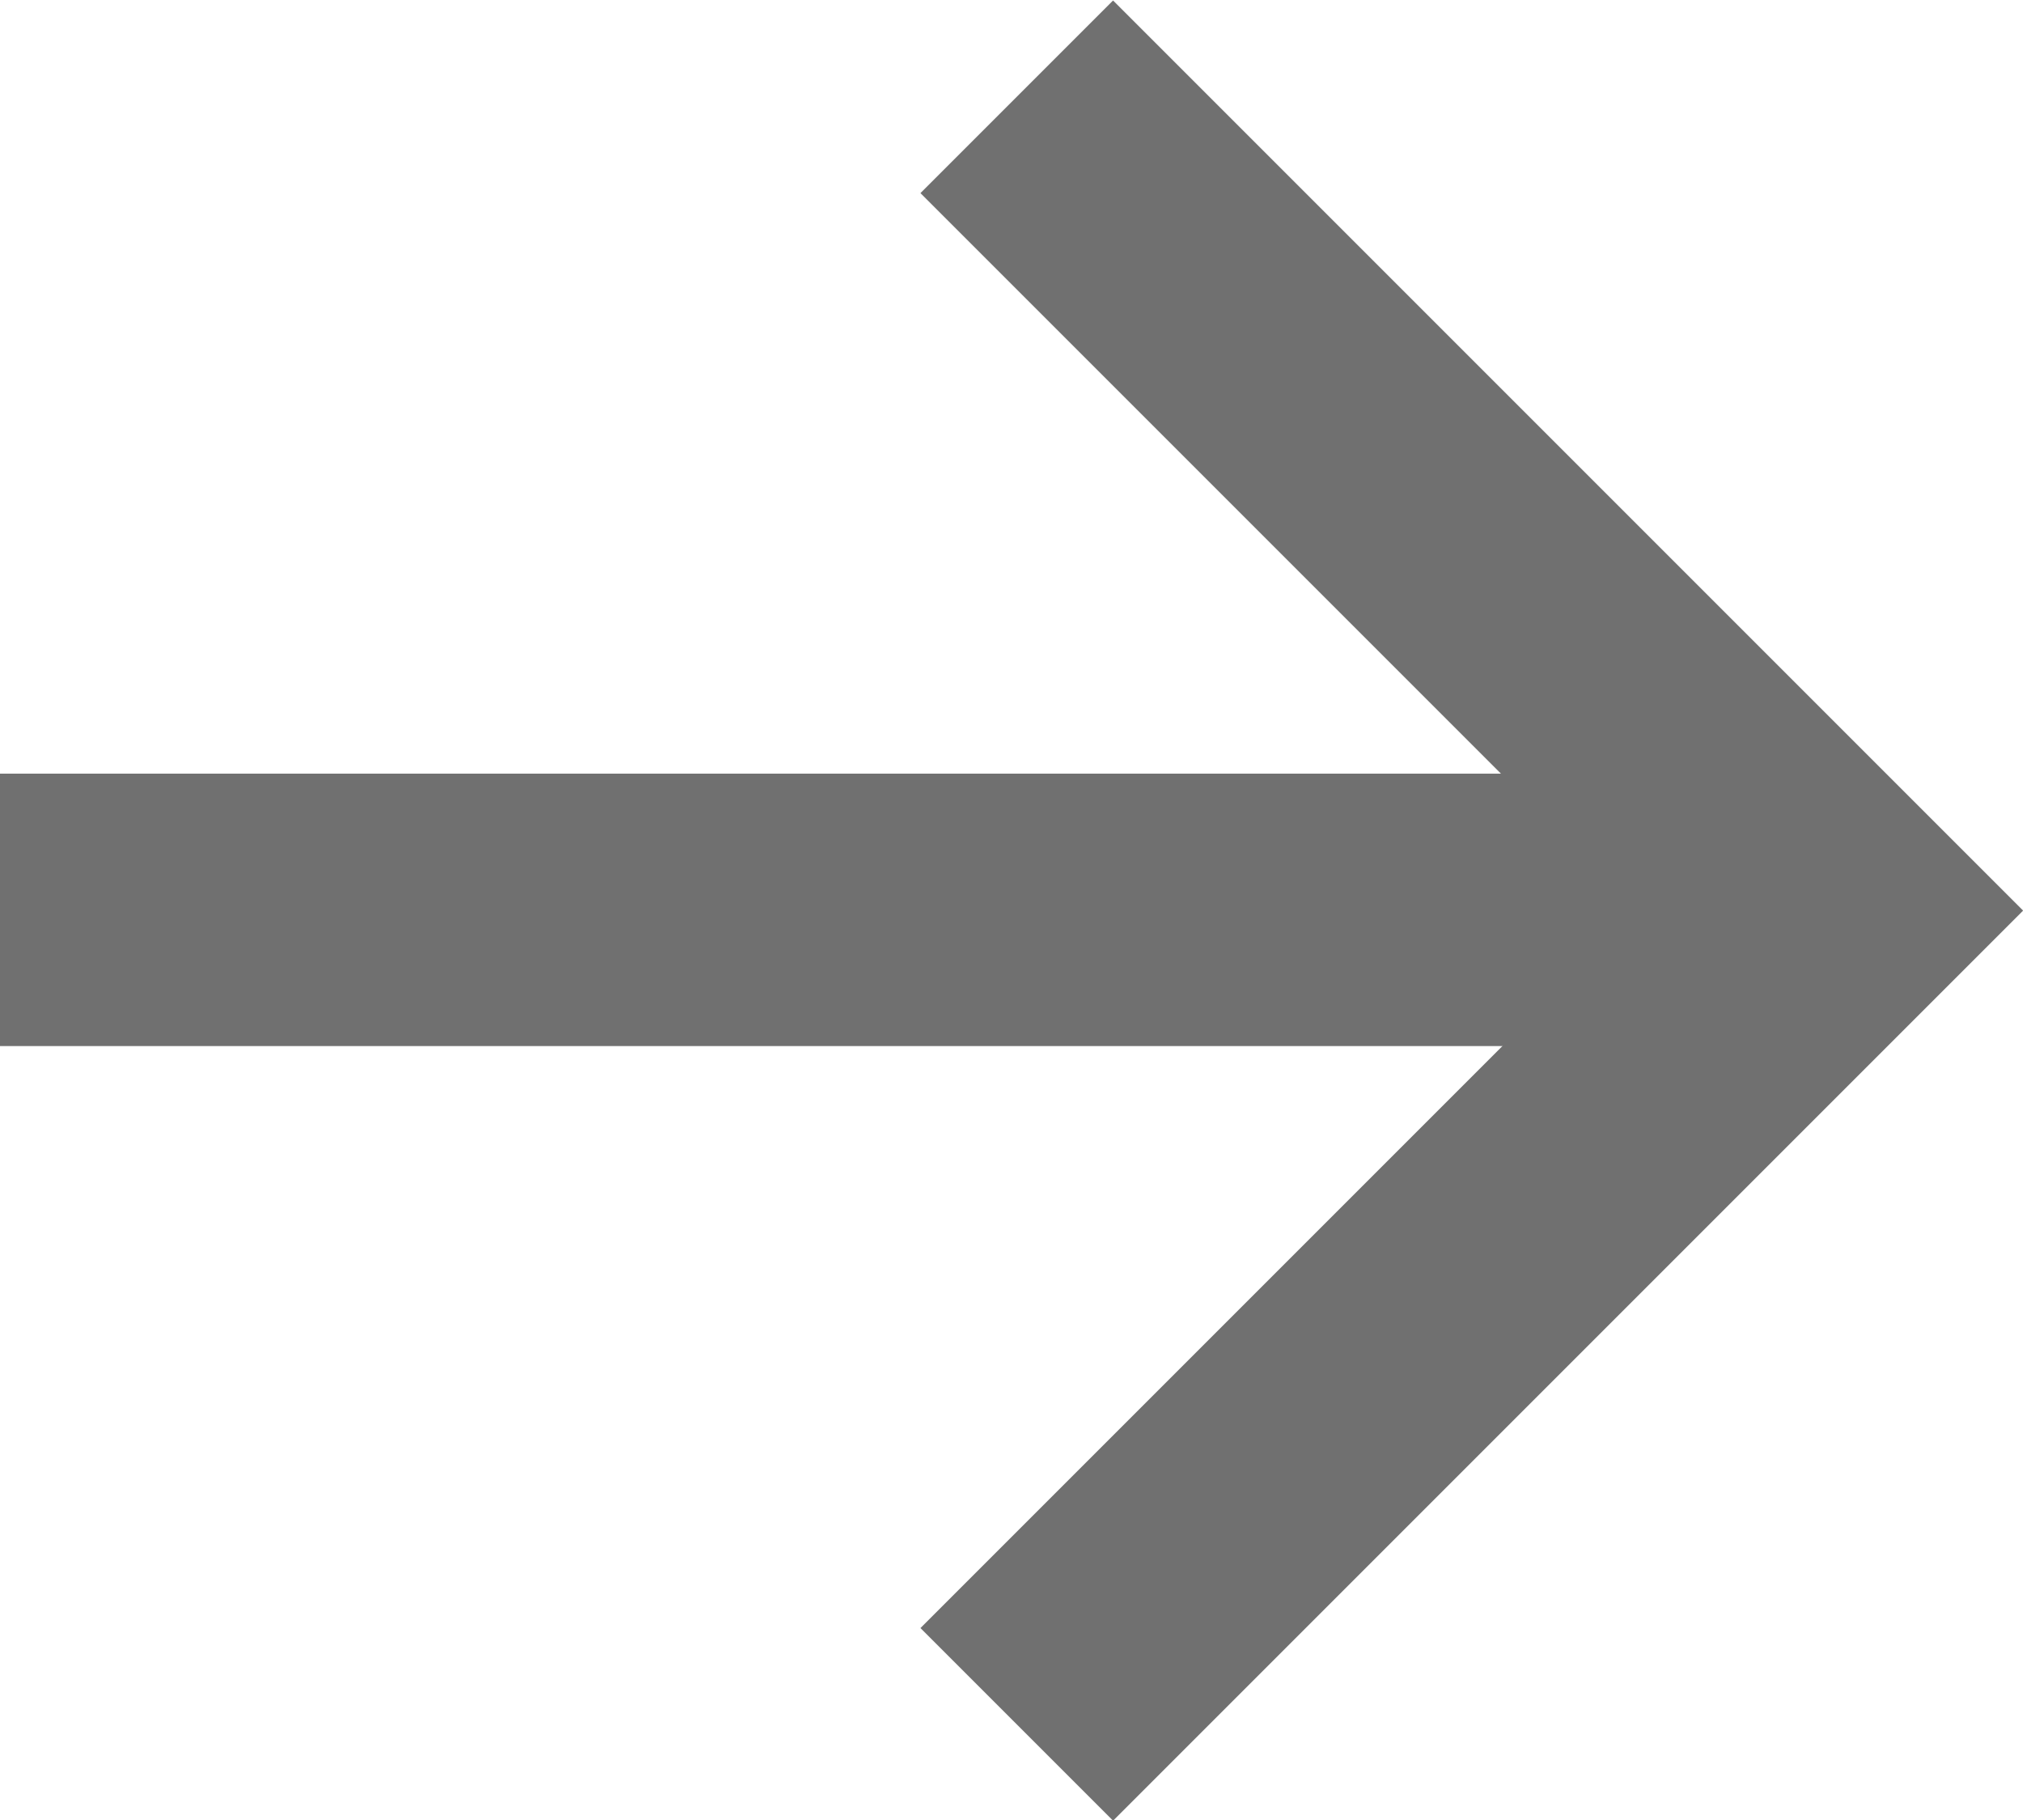
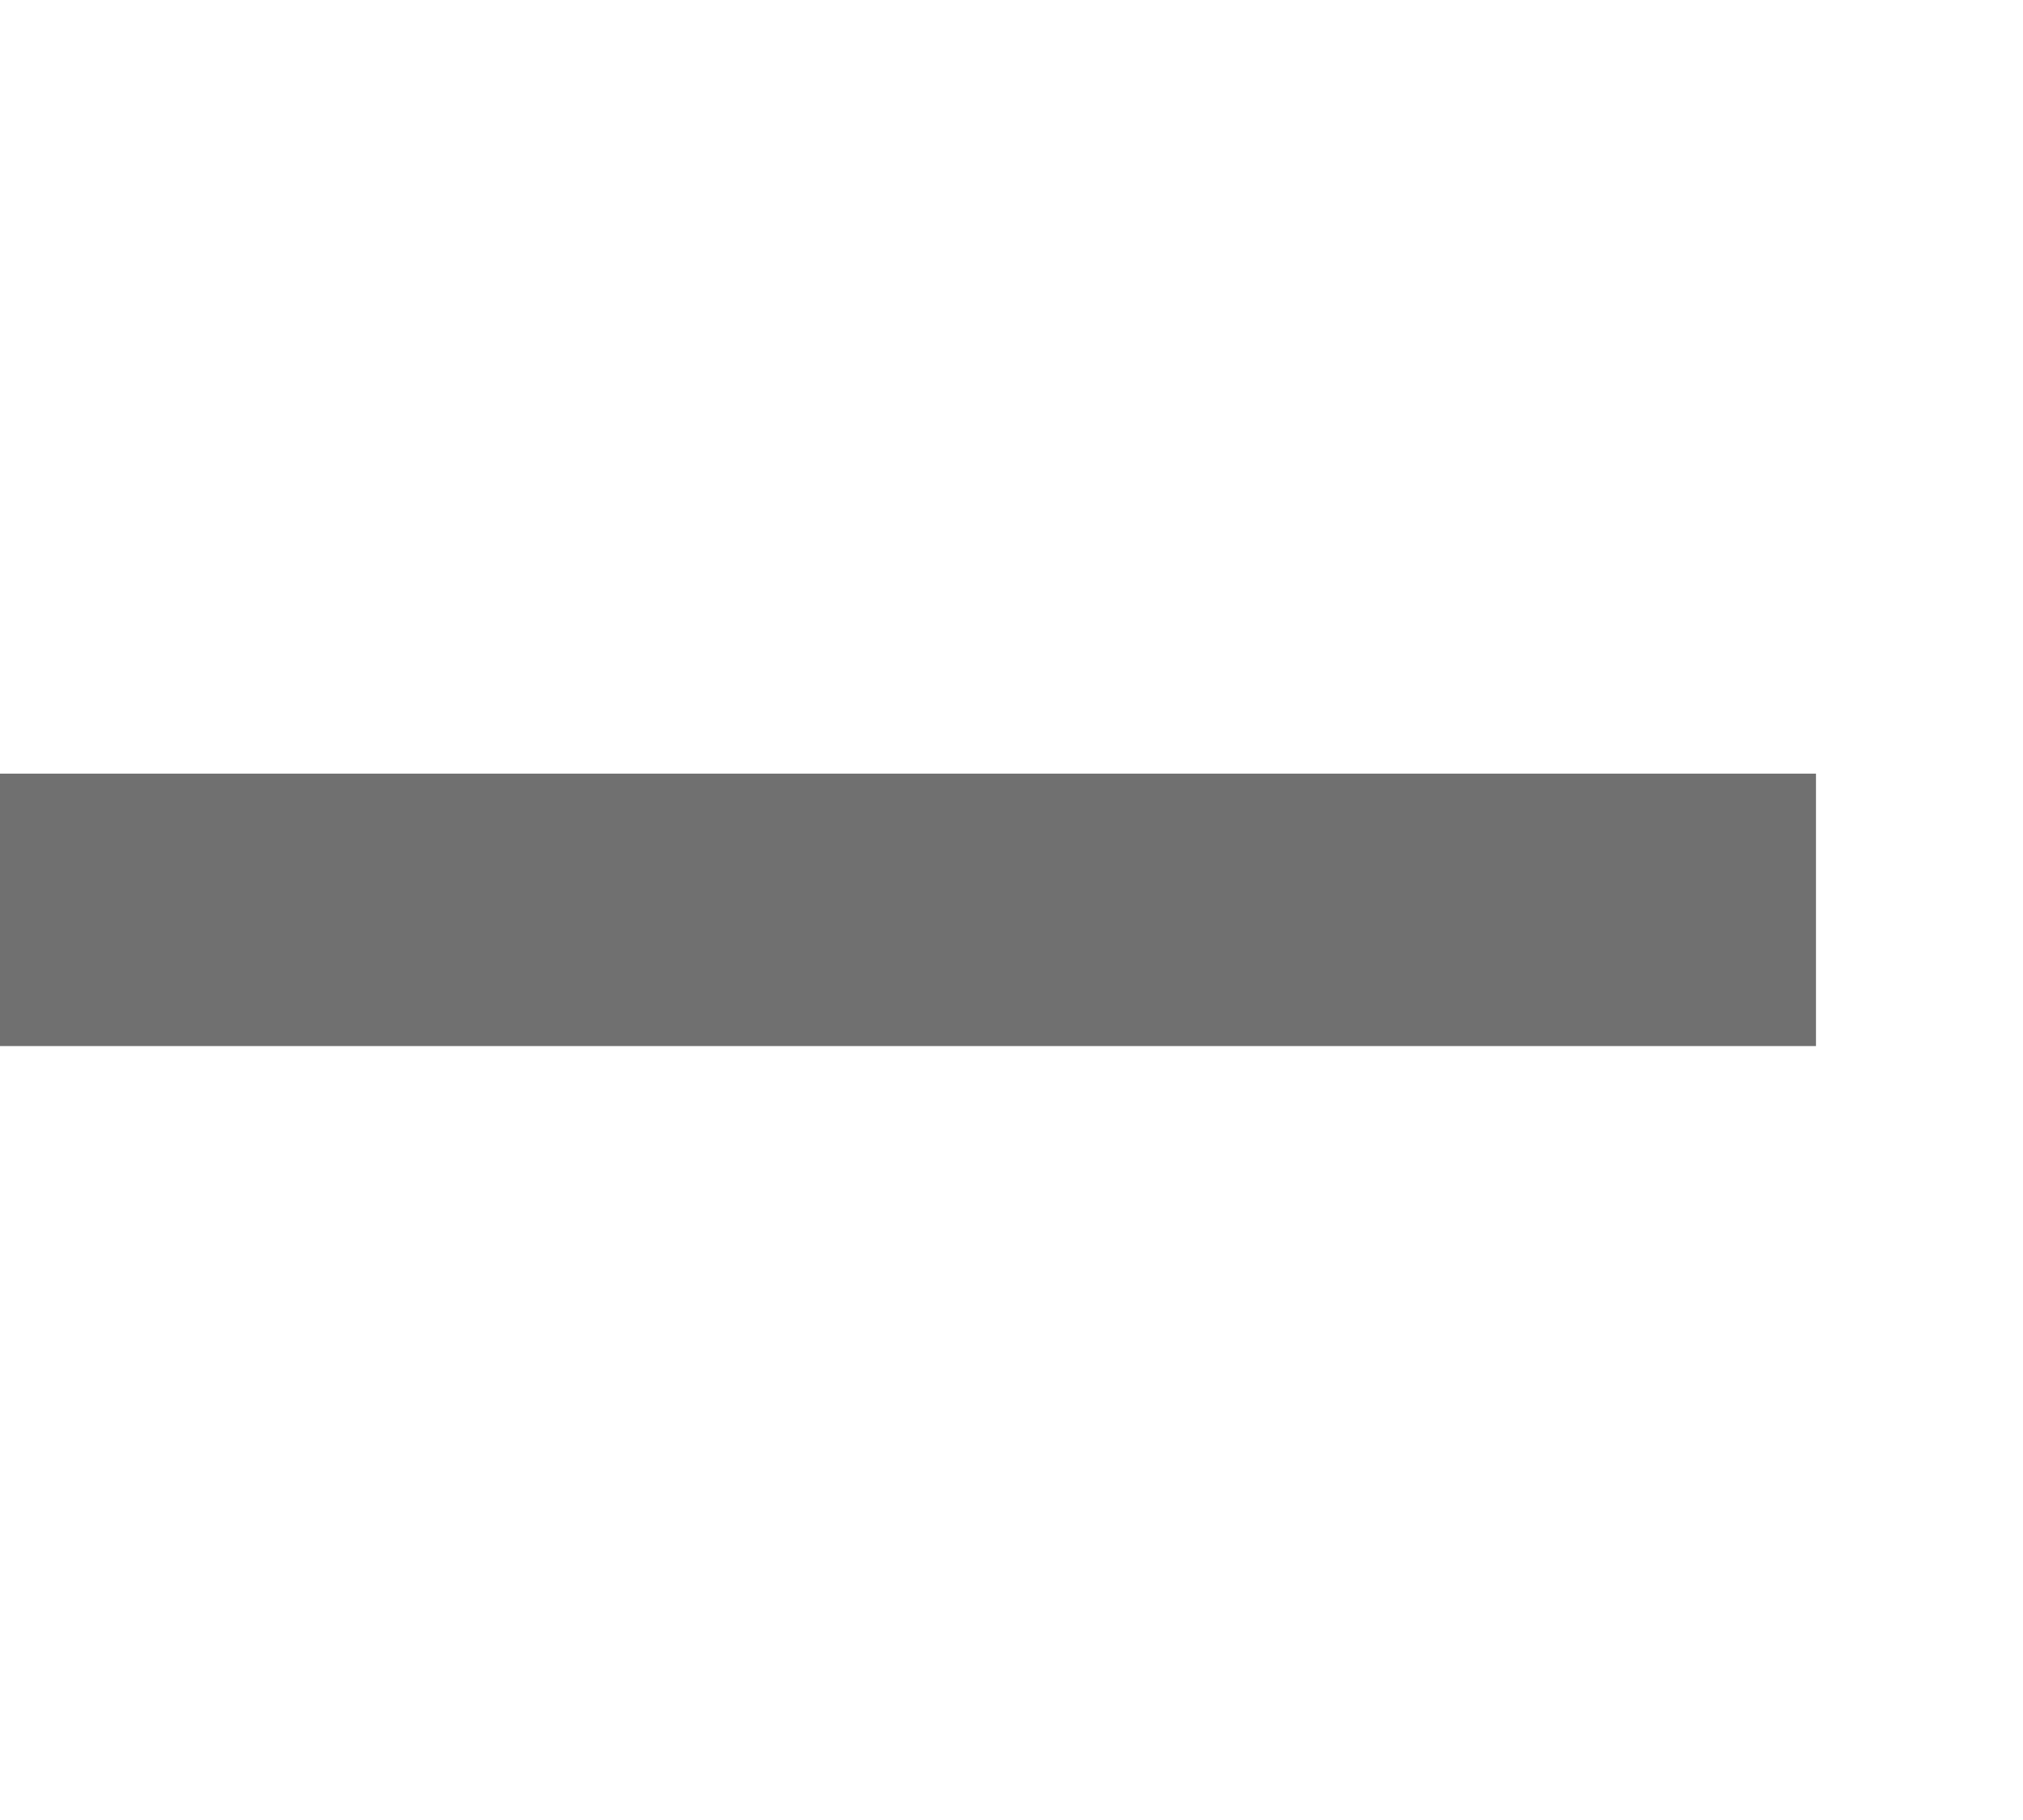
<svg xmlns="http://www.w3.org/2000/svg" width="11.14" height="10.023" viewBox="0 0 11.14 10.023">
  <g id="Group_344" data-name="Group 344" transform="translate(-0.32 0.53)">
    <line id="Line_21" data-name="Line 21" x2="10" transform="translate(0.32 4.48)" fill="none" stroke="#707070" stroke-width="1.5" />
-     <path id="Path_1456" data-name="Path 1456" d="M1090.064-622.7l4.481,4.481-4.481,4.481" transform="translate(-1084.145 622.703)" fill="none" stroke="#707070" stroke-width="1.5" />
  </g>
</svg>